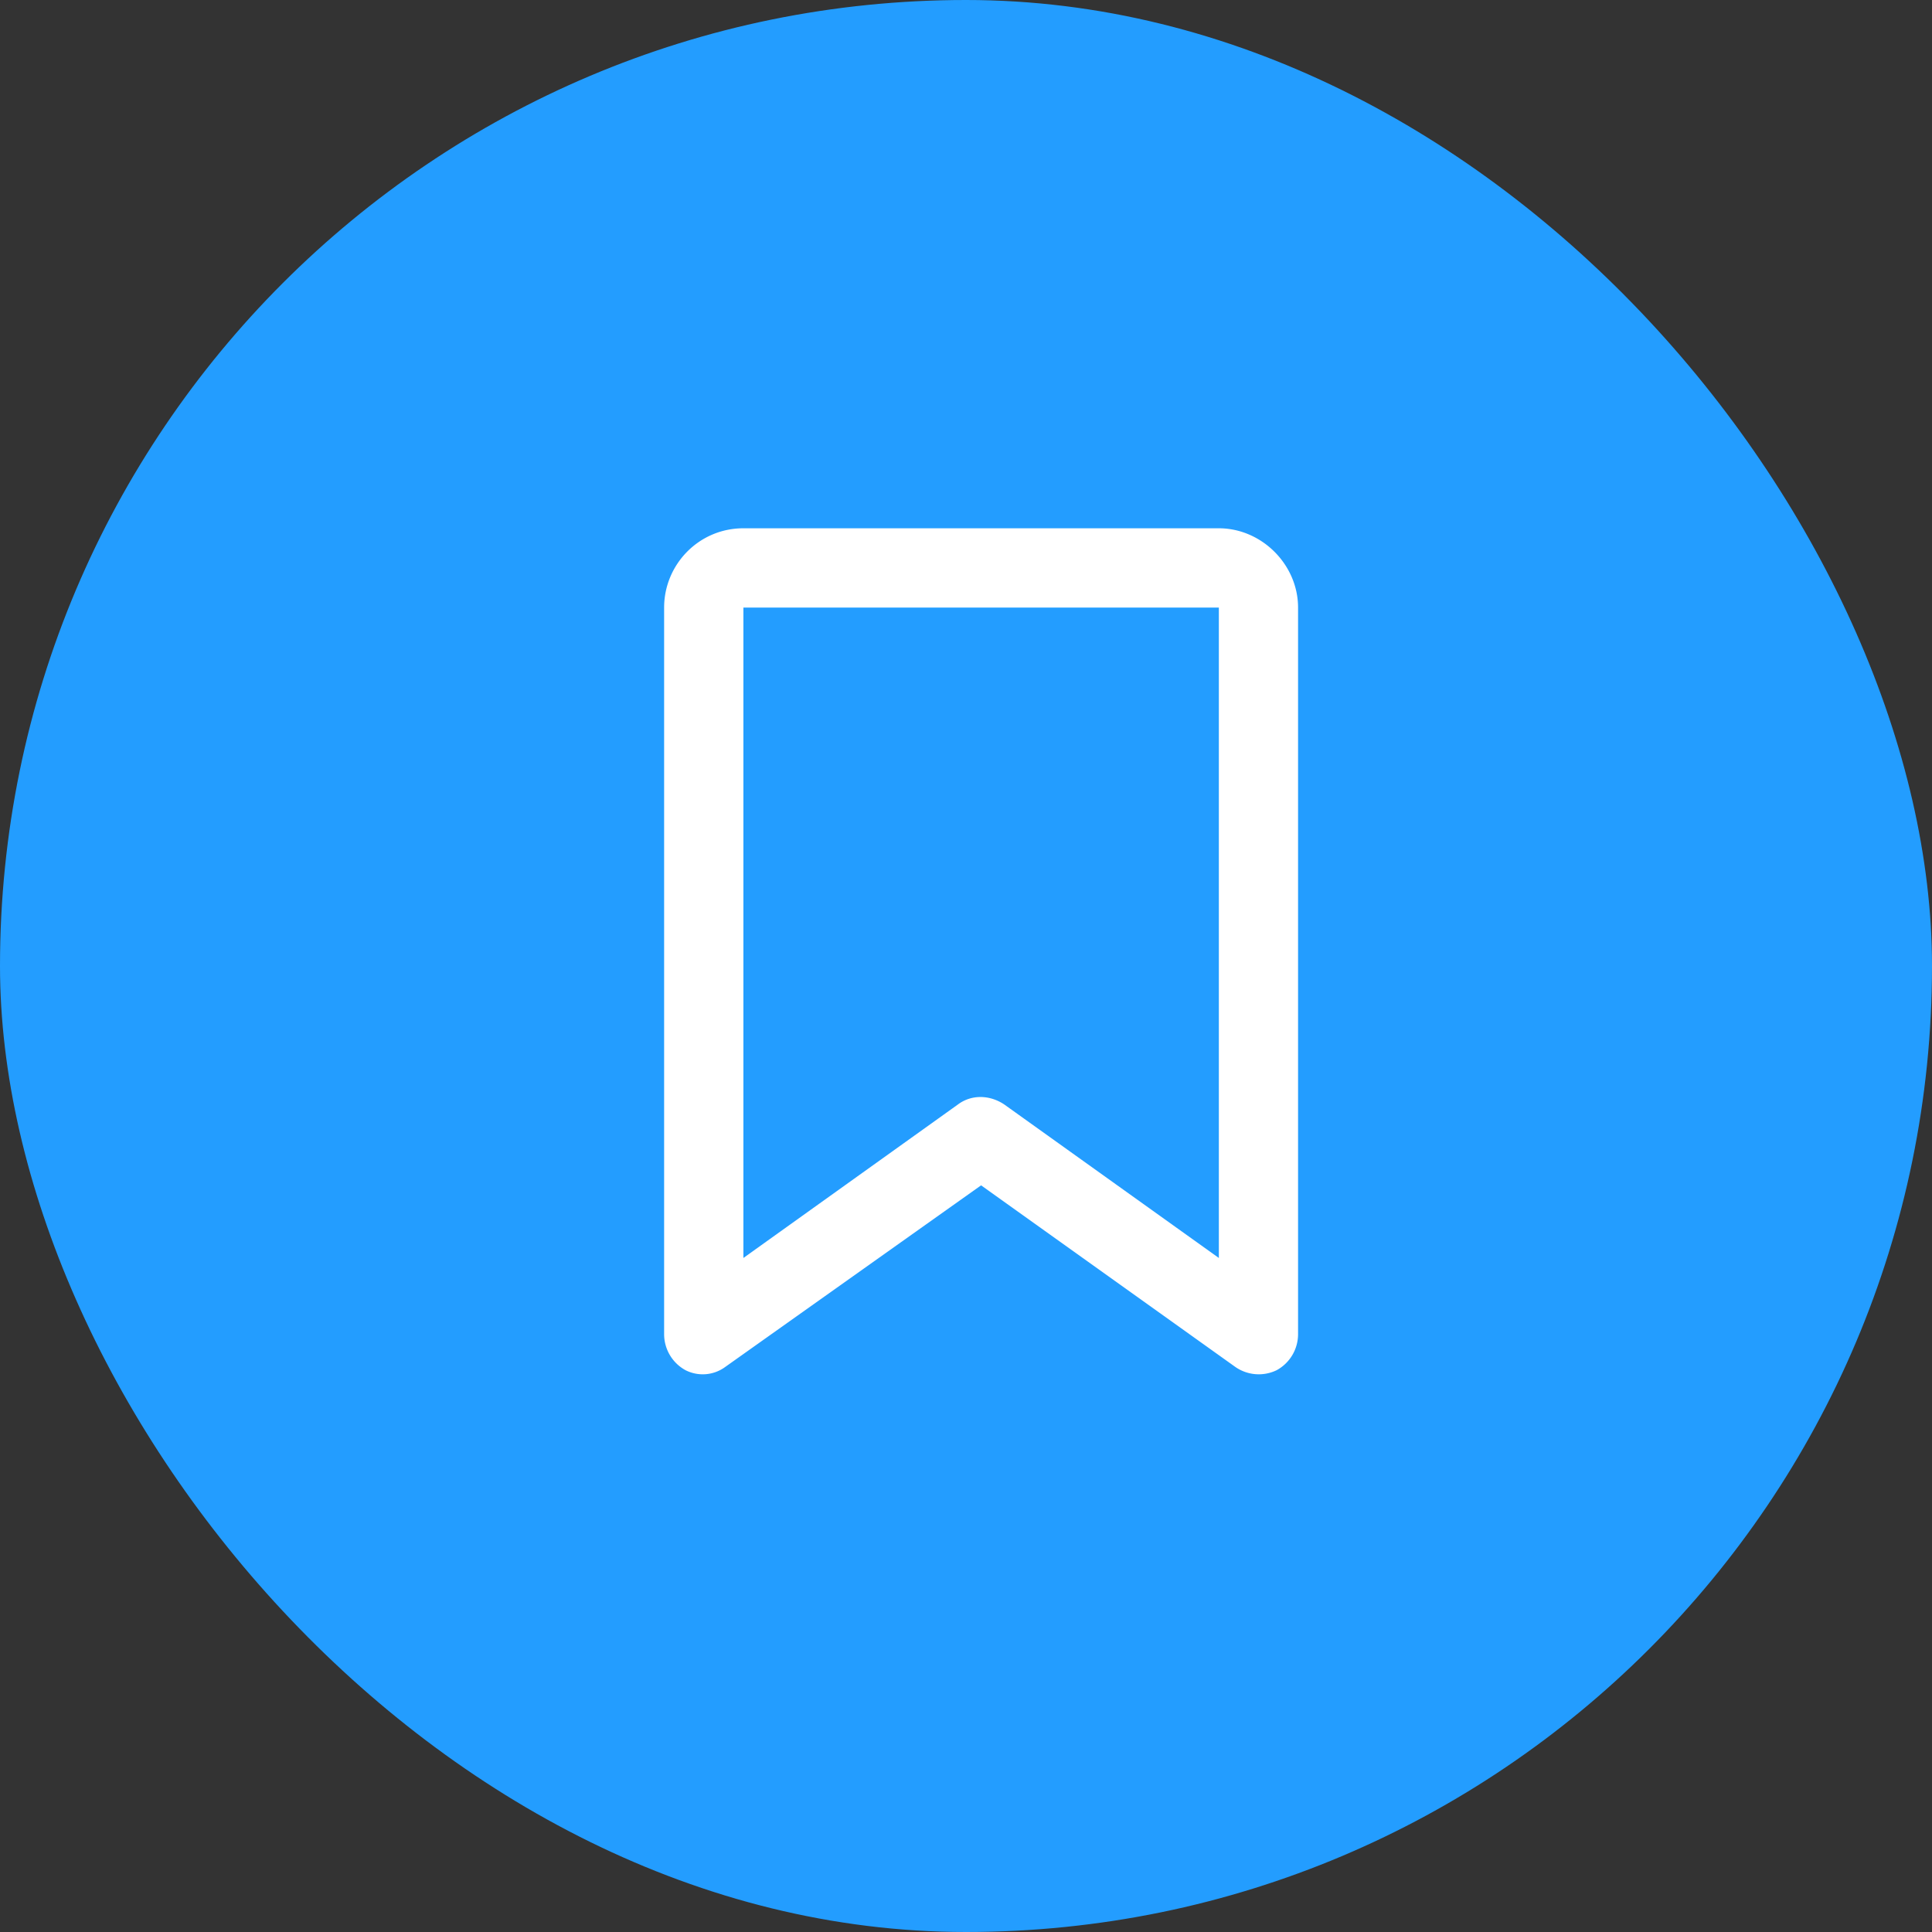
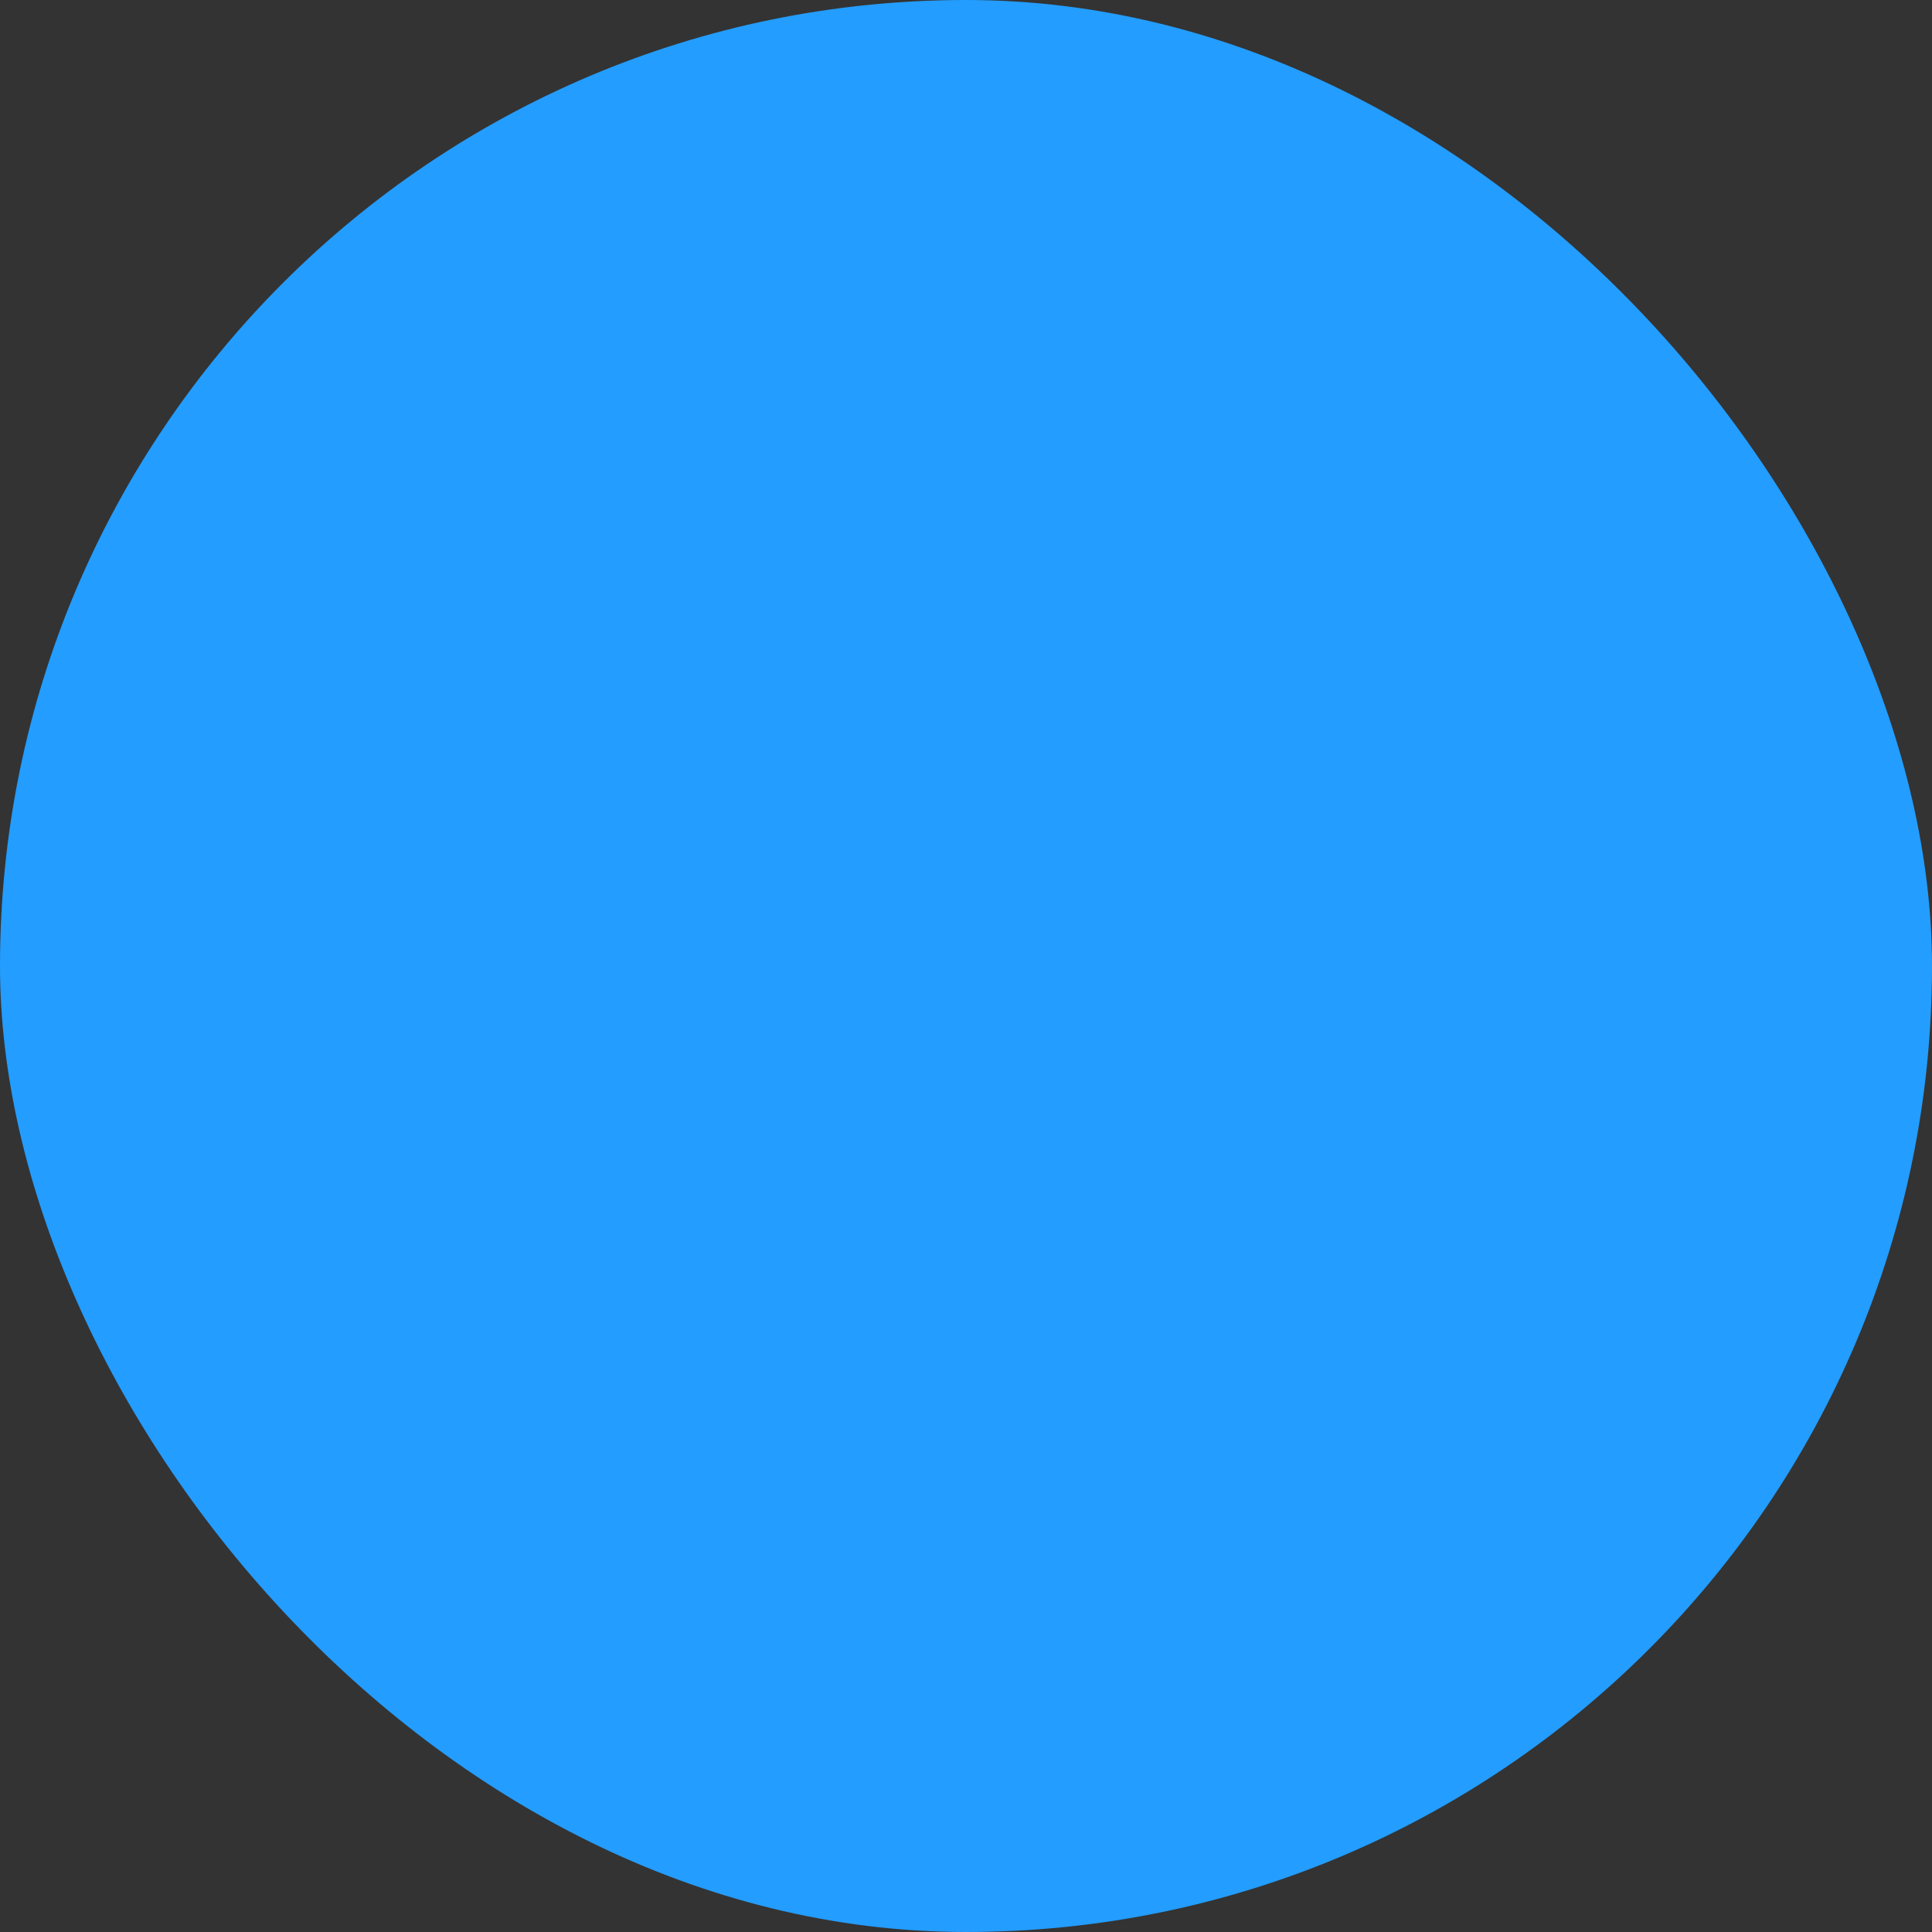
<svg xmlns="http://www.w3.org/2000/svg" width="32" height="32" fill="none" viewBox="0 0 32 32">
  <rect x="0" y="0" width="32" height="32" fill="#333333" stroke="none" />
  <rect width="32" height="32" fill="#239DFF" rx="16" />
-   <path fill="#fff" d="M11 10.063c0-.711.574-1.313 1.313-1.313v12.086l3.554-2.543c.219-.164.52-.164.766 0l3.555 2.543V10.063h-7.875V8.75h7.874c.711 0 1.313.602 1.313 1.313v12.03a.68.68 0 0 1-.355.602.68.68 0 0 1-.684-.054l-4.211-3.008-4.238 3.008a.63.63 0 0 1-.657.054.68.68 0 0 1-.355-.601V10.062Z" />
</svg>